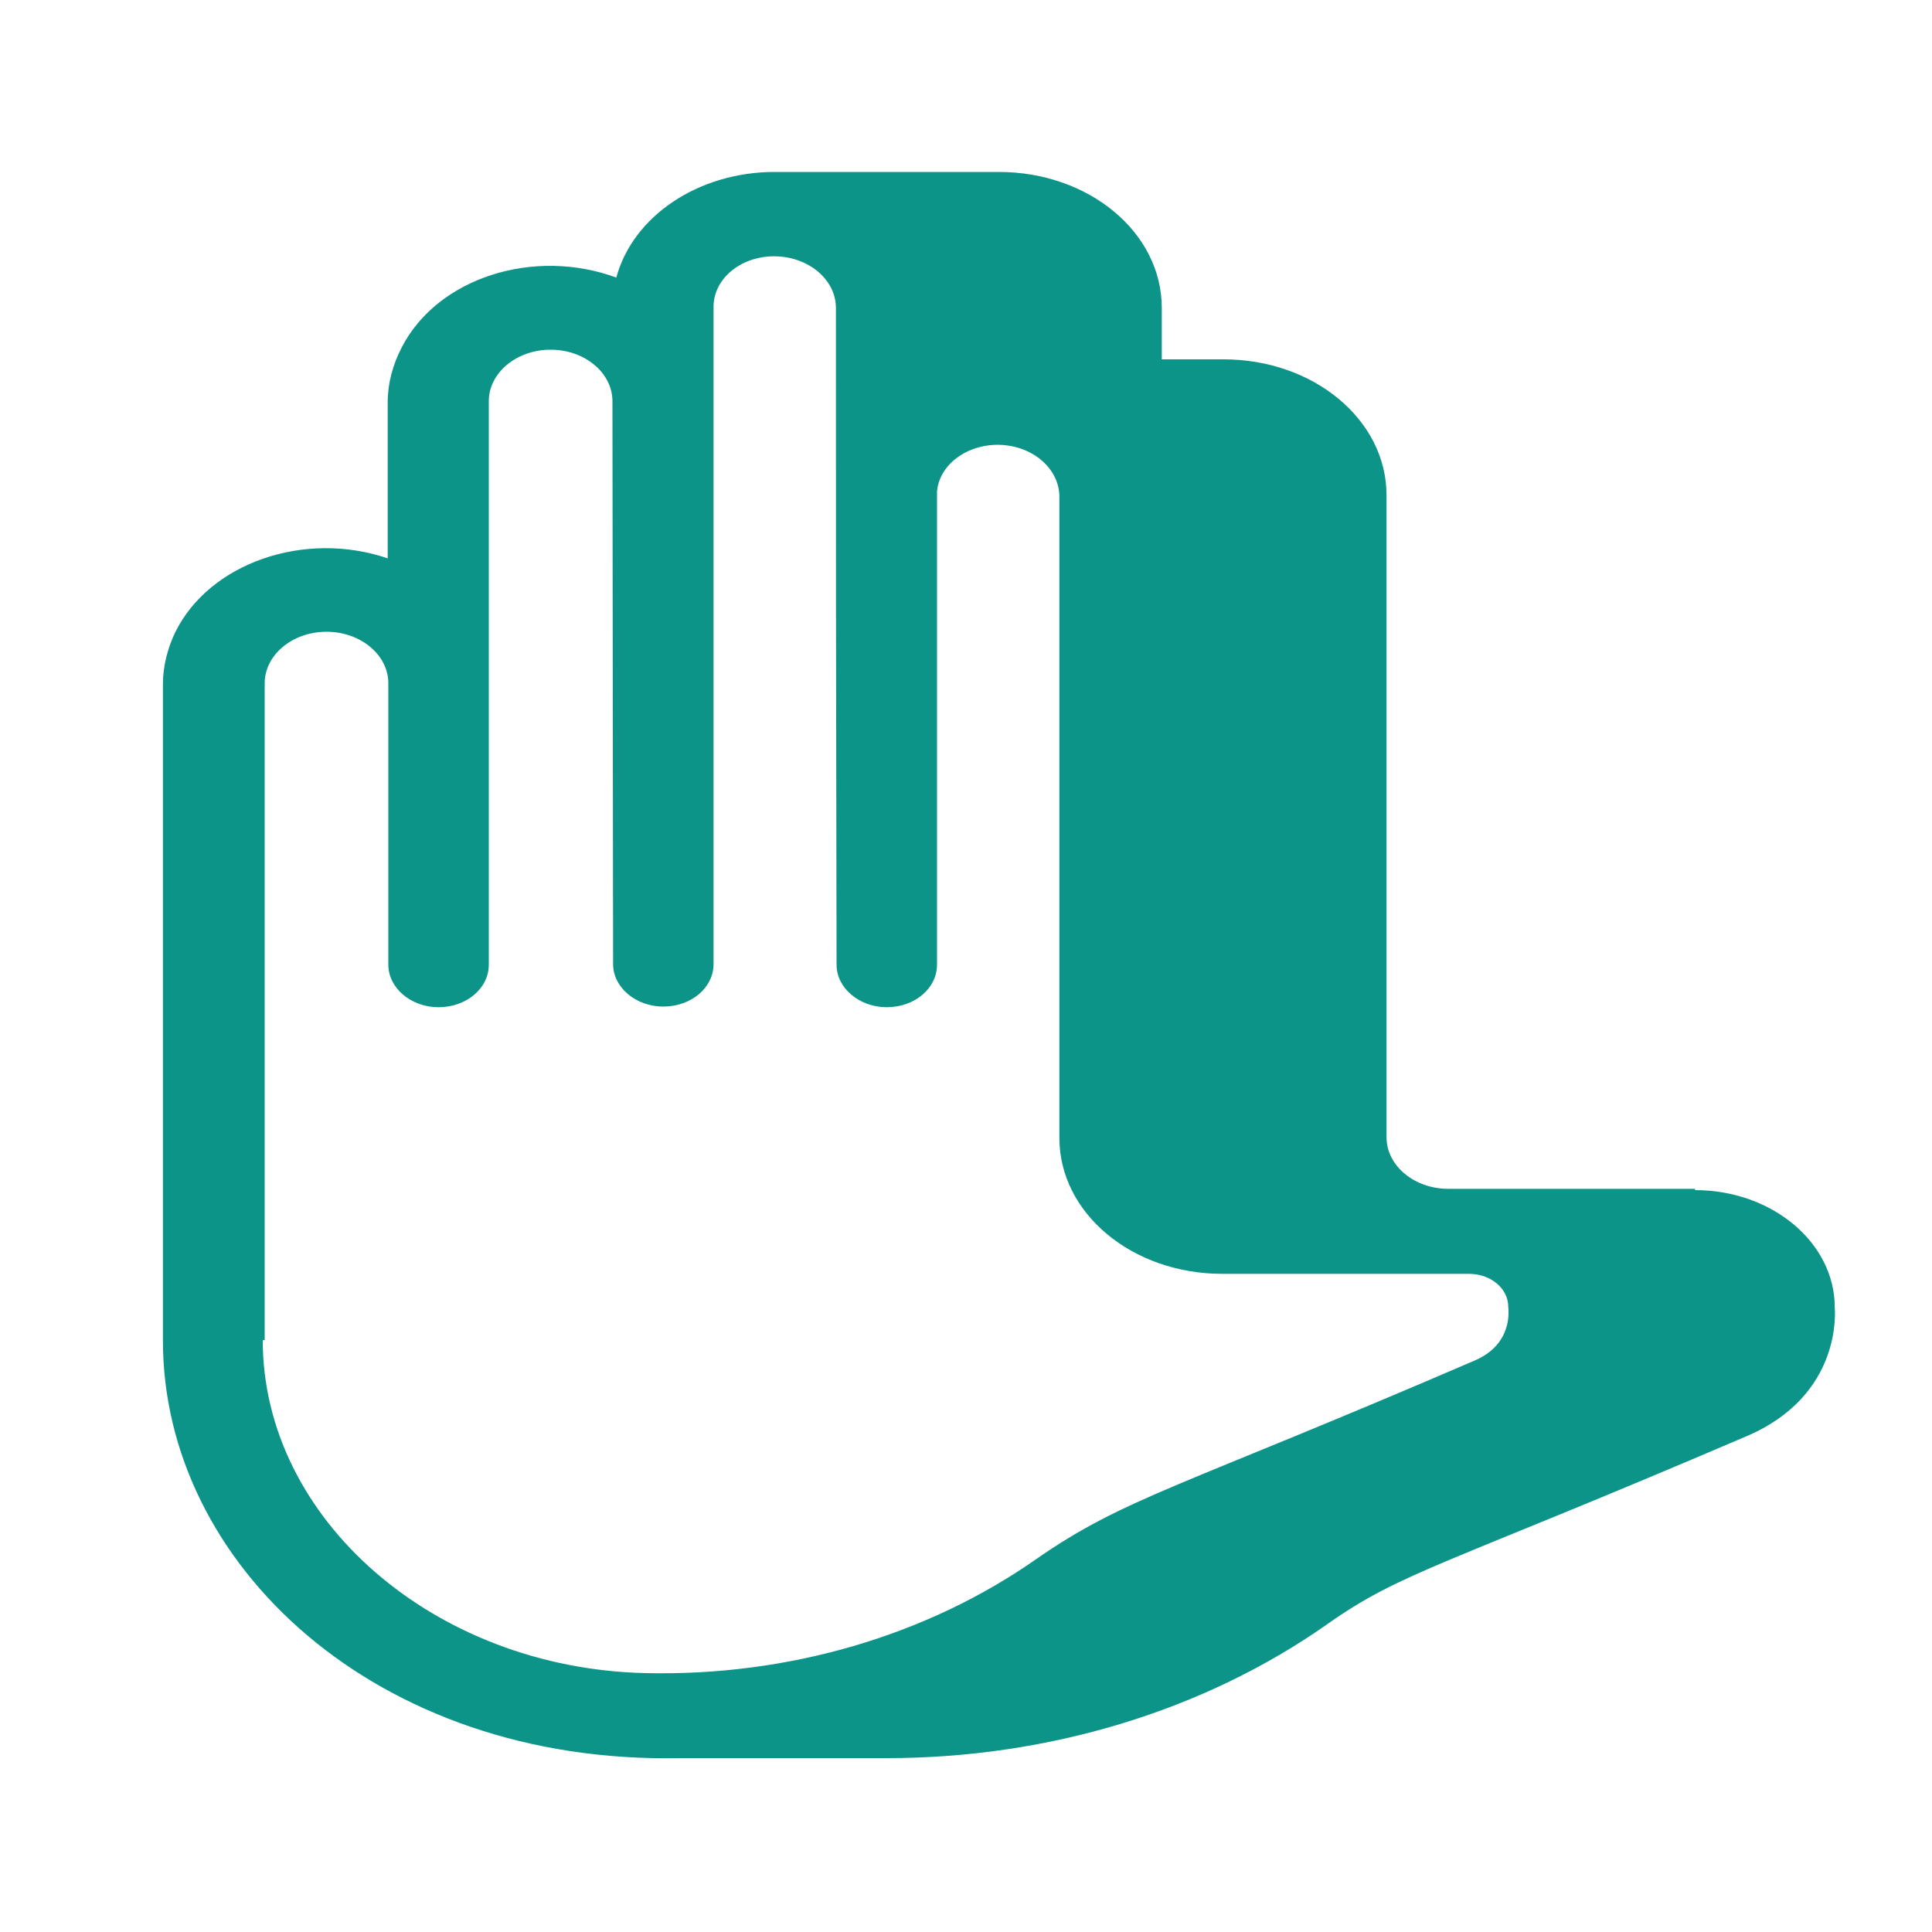
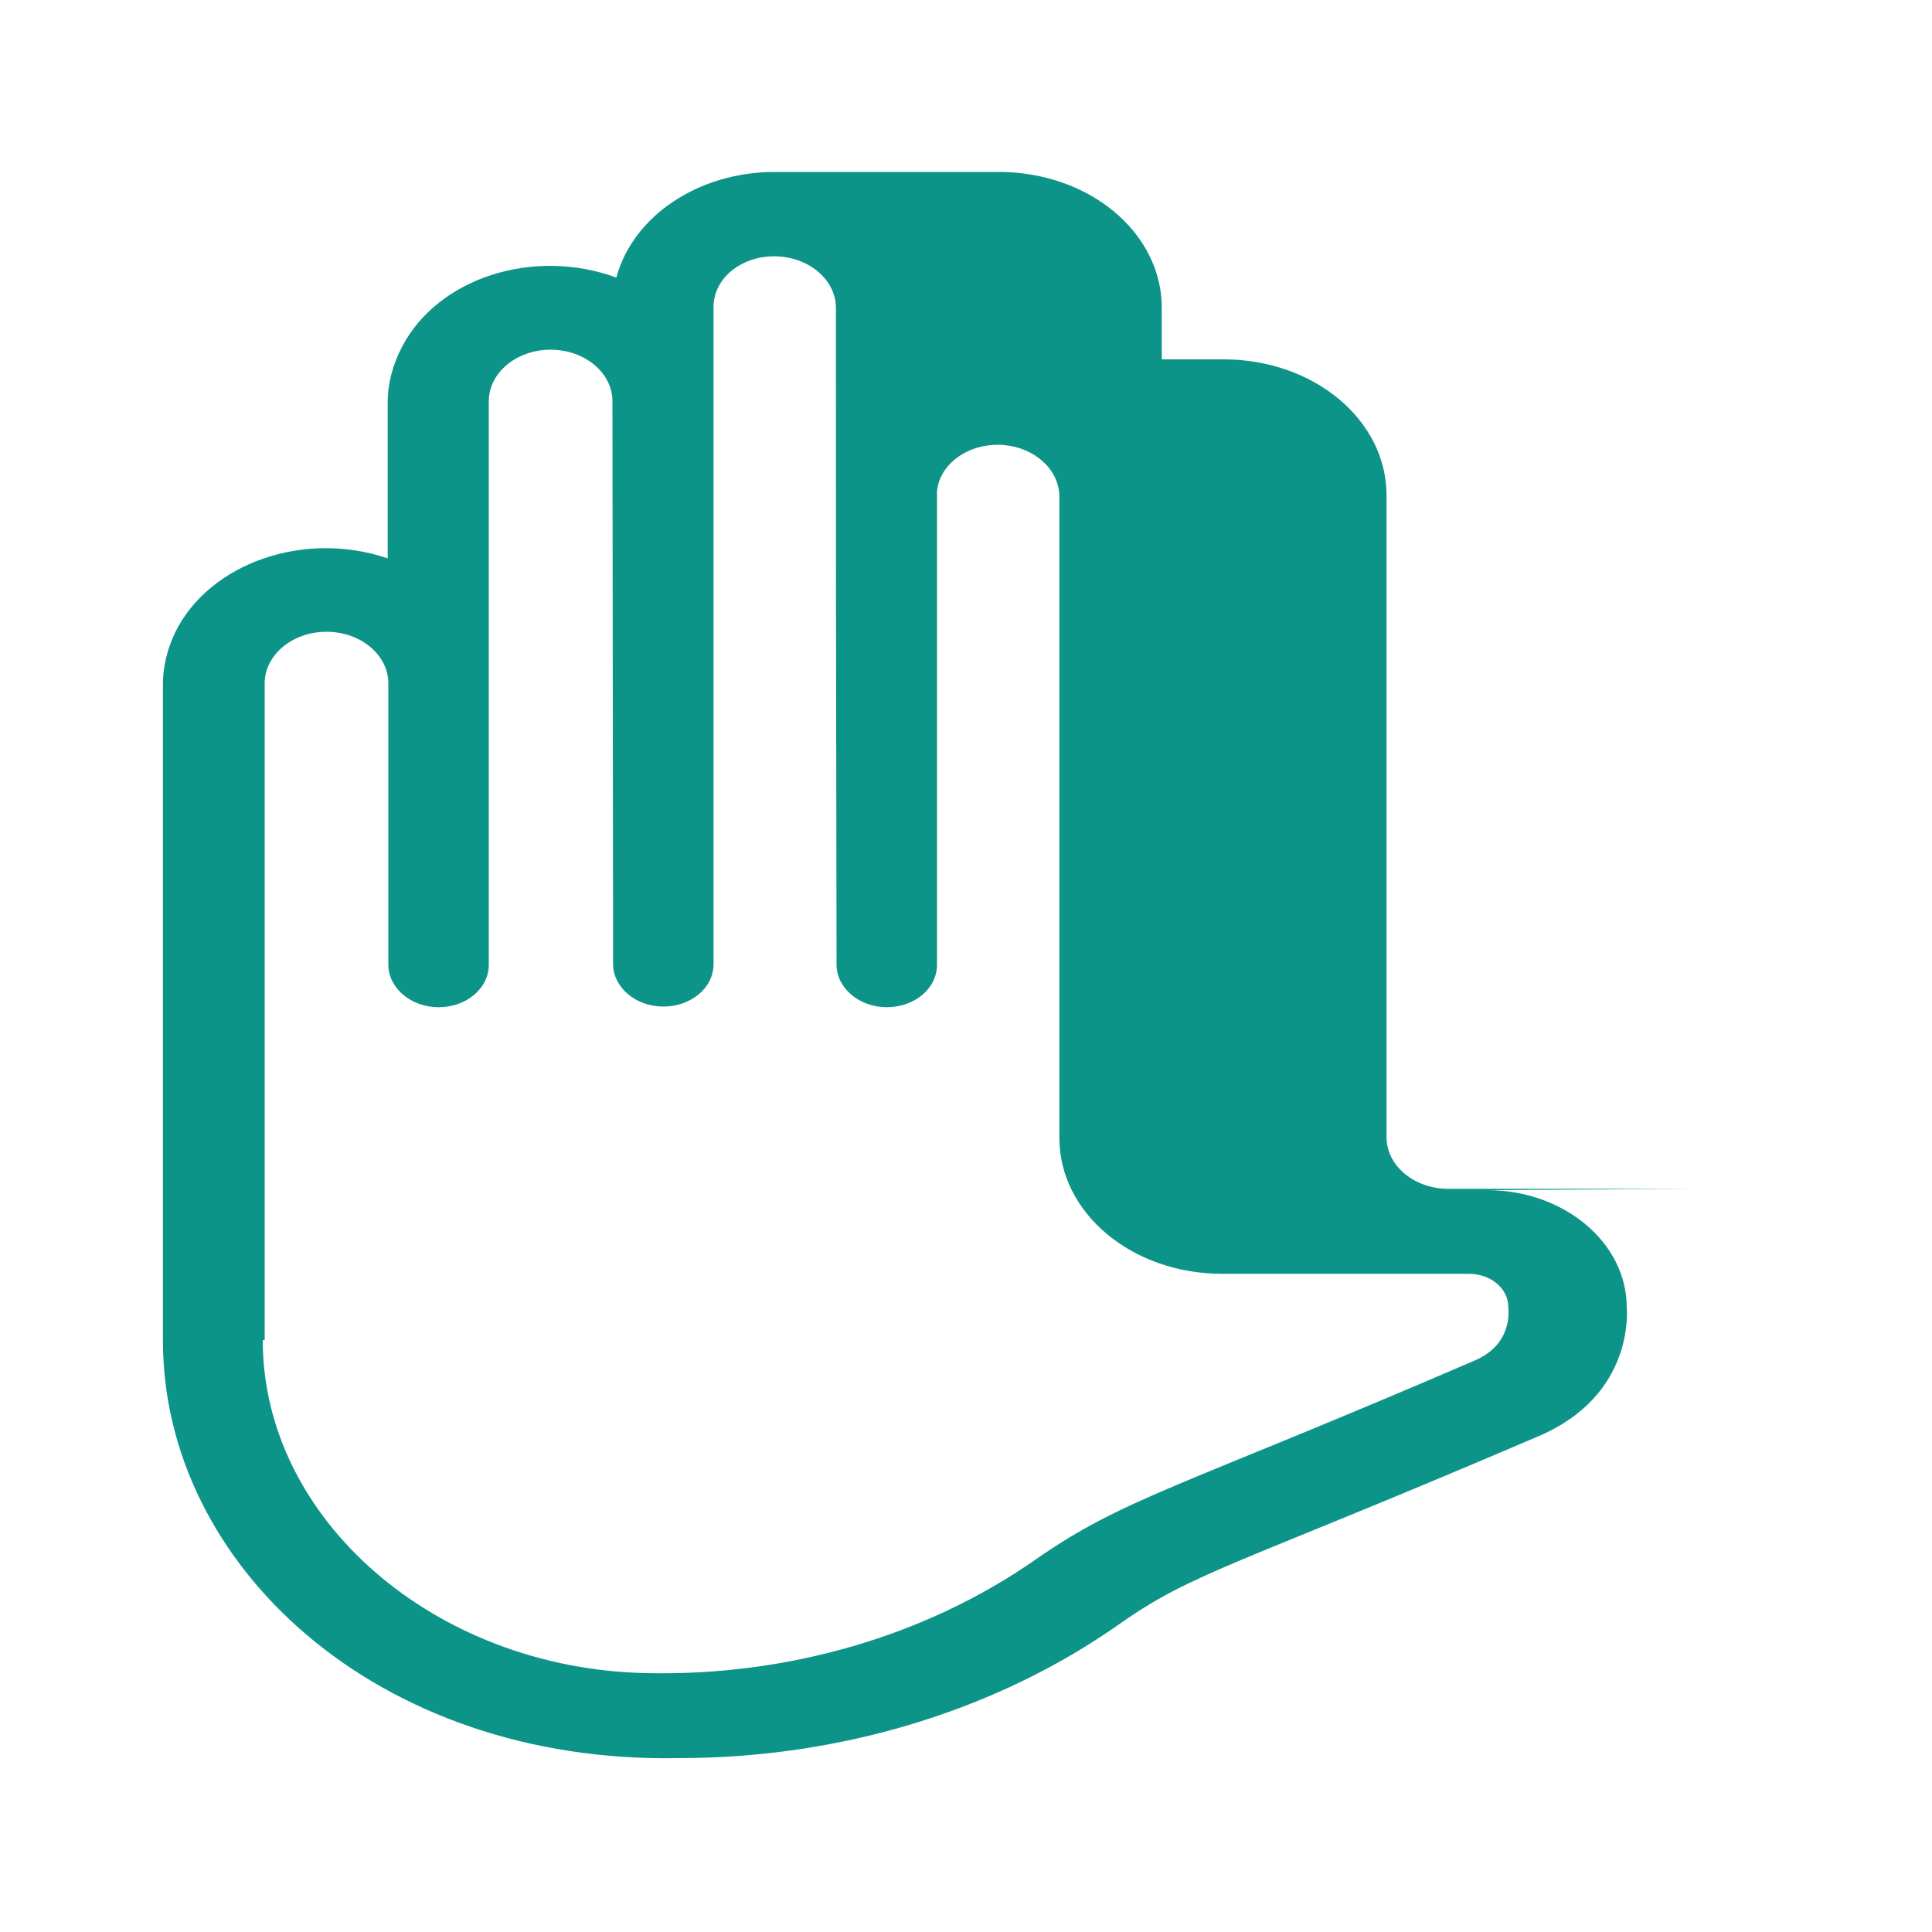
<svg xmlns="http://www.w3.org/2000/svg" id="Capa_1" version="1.1" viewBox="0 0 300 300">
  <defs>
    <style>
      .st0 {
        fill: #0D9489;
      }
    </style>
  </defs>
-   <path class="st0" d="M263.2,184.6h-38.3c-5.3,0-9.6-3.6-9.6-8h0v-99.7c0-11.7-11.3-21.1-25.3-21.1h-9.6v-8c0-11.7-11.3-21.1-25.3-21.1h-34.8c-11.8,0-22,6.8-24.6,16.4-12.8-4.7-27.7,0-33.3,10.8-1.4,2.7-2.2,5.6-2.2,8.6v24.2c-12.9-4.4-27.7.7-33,11.5-1.2,2.5-1.9,5.3-1.9,8v102c0,34.7,33.1,65.7,80.1,64.8h32.3c25,0,49.2-7.3,68.4-20.8,11.6-8.2,18.2-9.1,64.9-29.1,15.3-6.4,13.9-19.9,13.9-20.1,0-10-9.7-18.2-21.7-18.2ZM41.1,208.1v-102c0-4.4,4.3-8,9.6-8s9.6,3.6,9.6,8v43.7c0,3.6,3.5,6.6,7.8,6.6s7.8-2.9,7.8-6.6V62.3c0-4.4,4.3-8,9.6-8s9.6,3.6,9.6,8c0,17,.1,70.4.1,87.4,0,3.6,3.5,6.6,7.8,6.6s7.8-2.9,7.8-6.6V47.8c-.1-4.4,4.1-8,9.4-8s9.6,3.6,9.6,8c0,54.7,0,32.3.1,102,0,3.6,3.5,6.6,7.8,6.6s7.8-2.9,7.8-6.6v-73.5c.4-4.4,5.1-7.6,10.3-7.2,4.9.4,8.6,3.8,8.7,7.9v99.7c0,11.7,11.3,21.1,25.3,21.1h38.3c3.4,0,6.1,2.3,6.1,5.1h0c0,.3.9,5.8-5.3,8.4-45.7,19.7-54.2,21.2-68,30.8-17,11.9-38.5,18.2-60.6,17.7-32.8-.7-59.5-23.9-59.5-51.7Z" />
+   <path class="st0" d="M263.2,184.6h-38.3c-5.3,0-9.6-3.6-9.6-8h0v-99.7c0-11.7-11.3-21.1-25.3-21.1h-9.6v-8c0-11.7-11.3-21.1-25.3-21.1h-34.8c-11.8,0-22,6.8-24.6,16.4-12.8-4.7-27.7,0-33.3,10.8-1.4,2.7-2.2,5.6-2.2,8.6v24.2c-12.9-4.4-27.7.7-33,11.5-1.2,2.5-1.9,5.3-1.9,8v102c0,34.7,33.1,65.7,80.1,64.8c25,0,49.2-7.3,68.4-20.8,11.6-8.2,18.2-9.1,64.9-29.1,15.3-6.4,13.9-19.9,13.9-20.1,0-10-9.7-18.2-21.7-18.2ZM41.1,208.1v-102c0-4.4,4.3-8,9.6-8s9.6,3.6,9.6,8v43.7c0,3.6,3.5,6.6,7.8,6.6s7.8-2.9,7.8-6.6V62.3c0-4.4,4.3-8,9.6-8s9.6,3.6,9.6,8c0,17,.1,70.4.1,87.4,0,3.6,3.5,6.6,7.8,6.6s7.8-2.9,7.8-6.6V47.8c-.1-4.4,4.1-8,9.4-8s9.6,3.6,9.6,8c0,54.7,0,32.3.1,102,0,3.6,3.5,6.6,7.8,6.6s7.8-2.9,7.8-6.6v-73.5c.4-4.4,5.1-7.6,10.3-7.2,4.9.4,8.6,3.8,8.7,7.9v99.7c0,11.7,11.3,21.1,25.3,21.1h38.3c3.4,0,6.1,2.3,6.1,5.1h0c0,.3.9,5.8-5.3,8.4-45.7,19.7-54.2,21.2-68,30.8-17,11.9-38.5,18.2-60.6,17.7-32.8-.7-59.5-23.9-59.5-51.7Z" />
</svg>